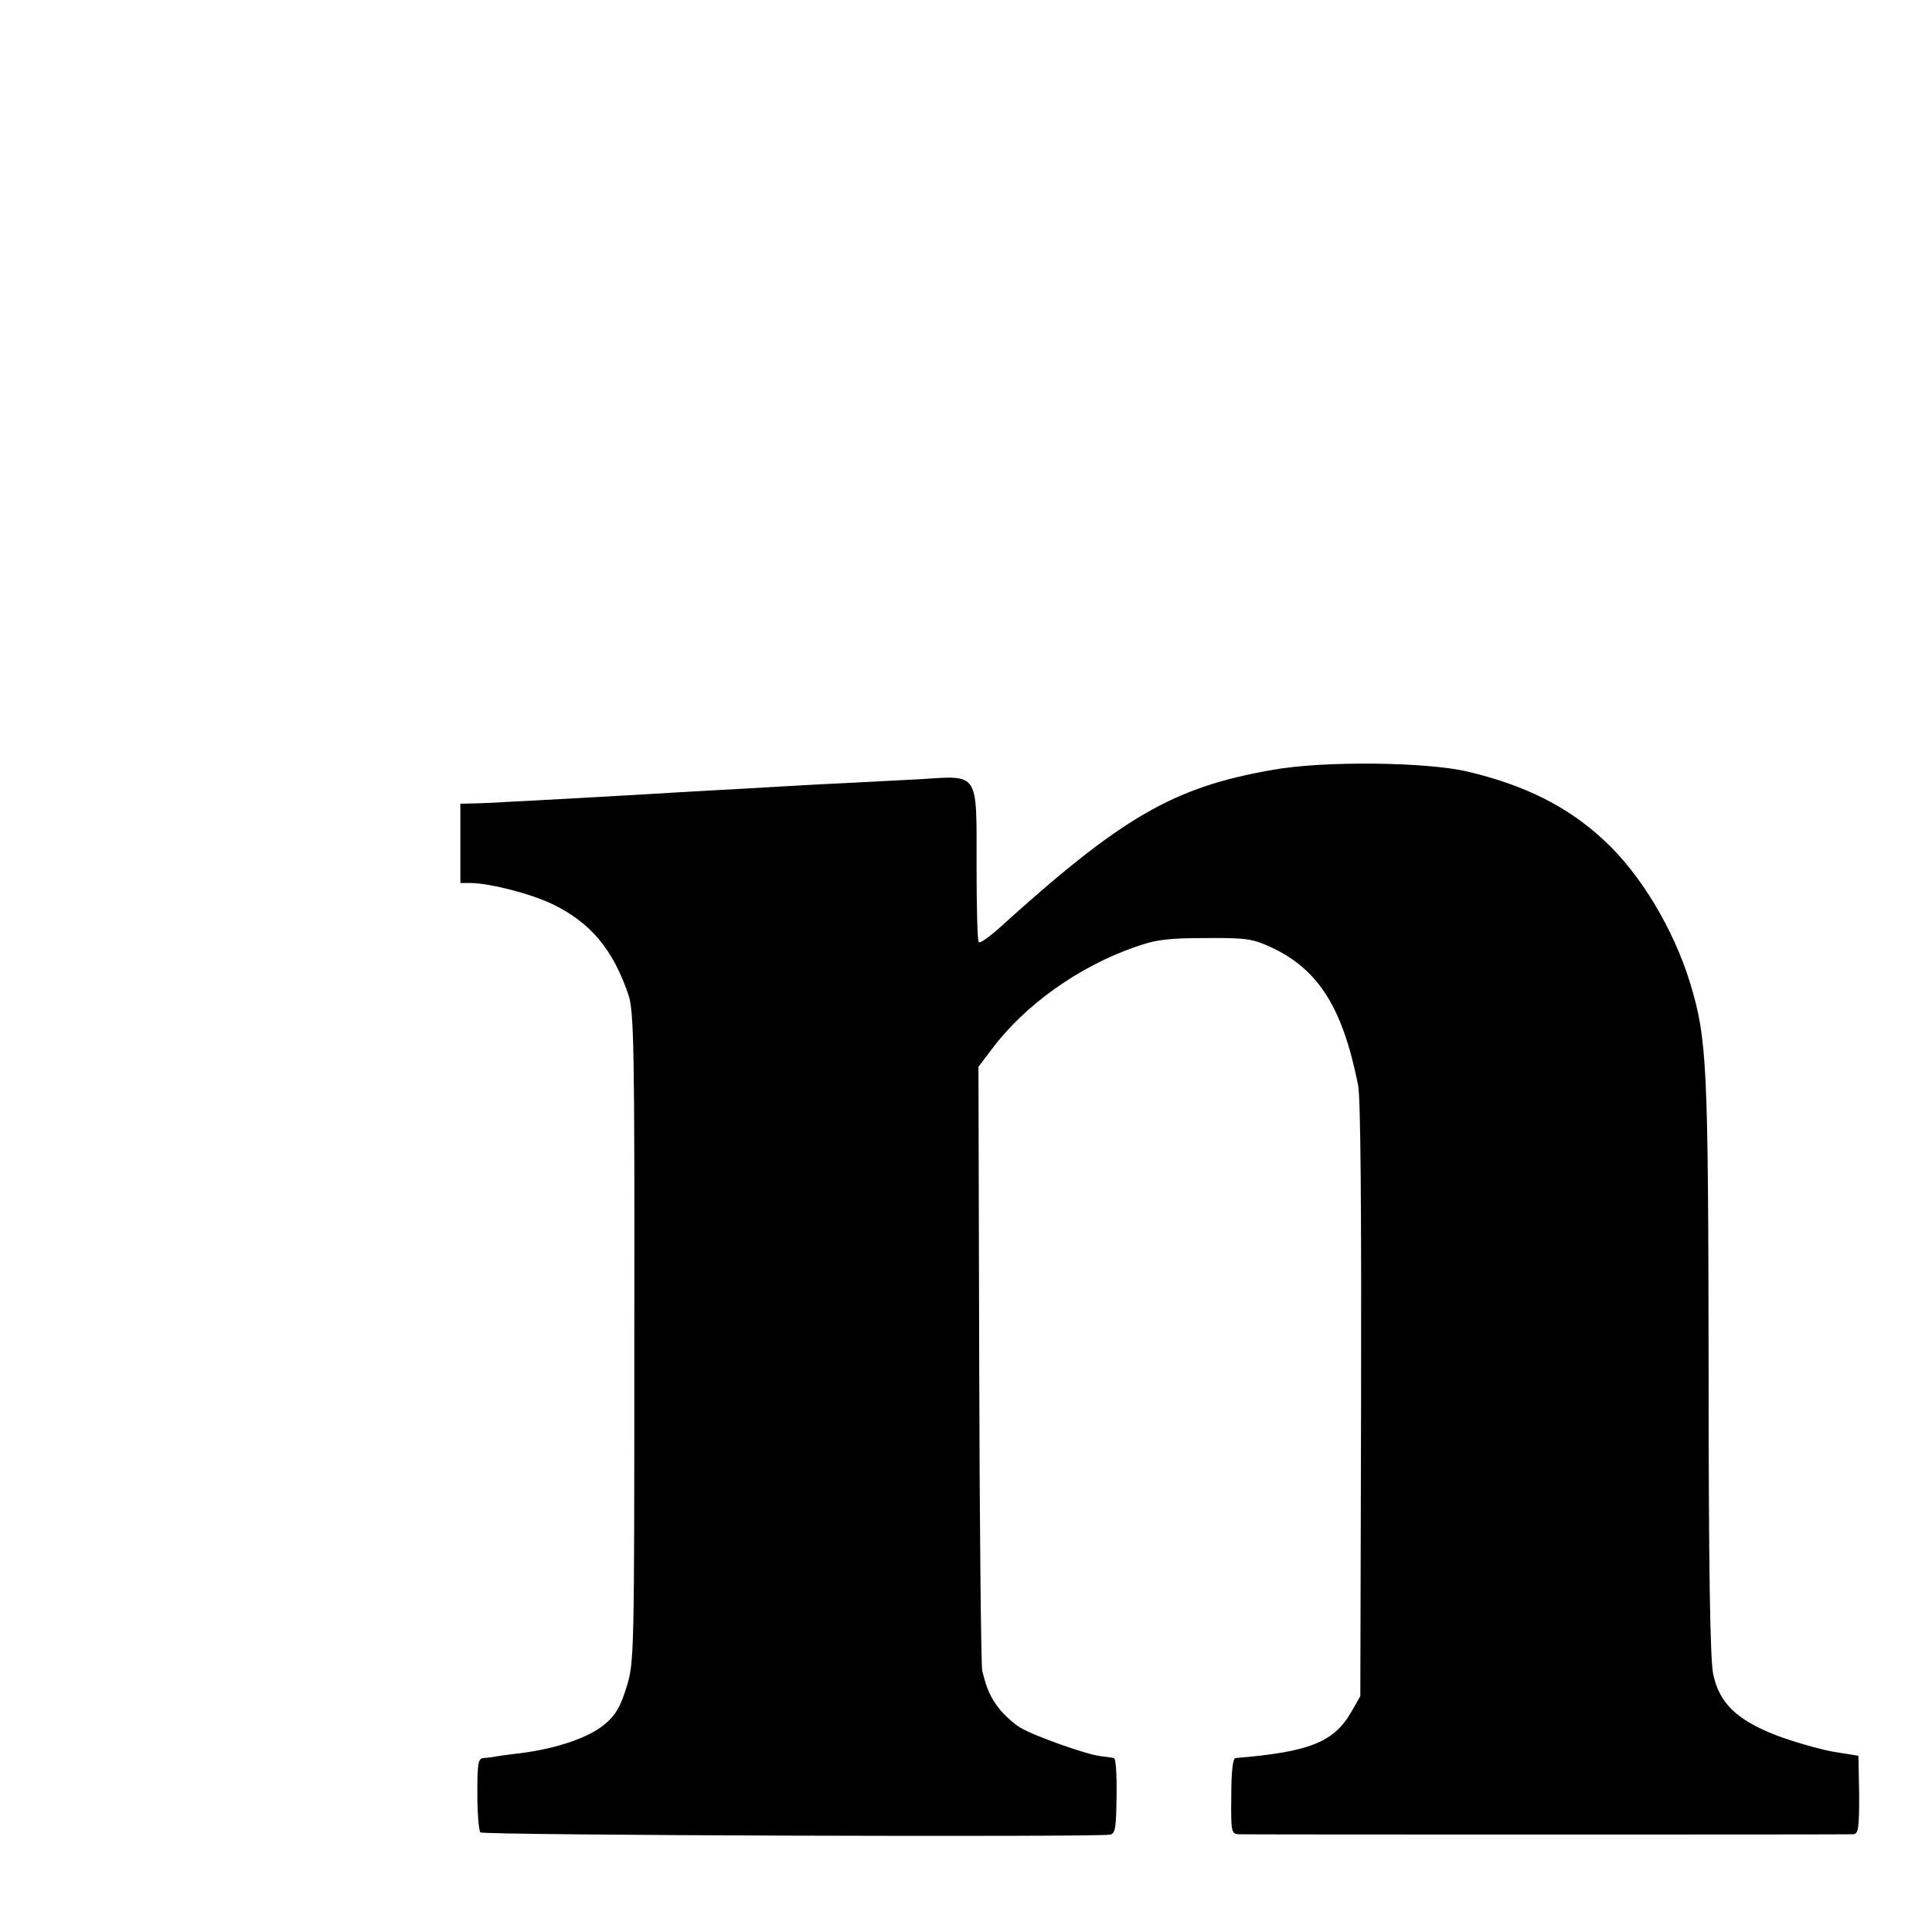
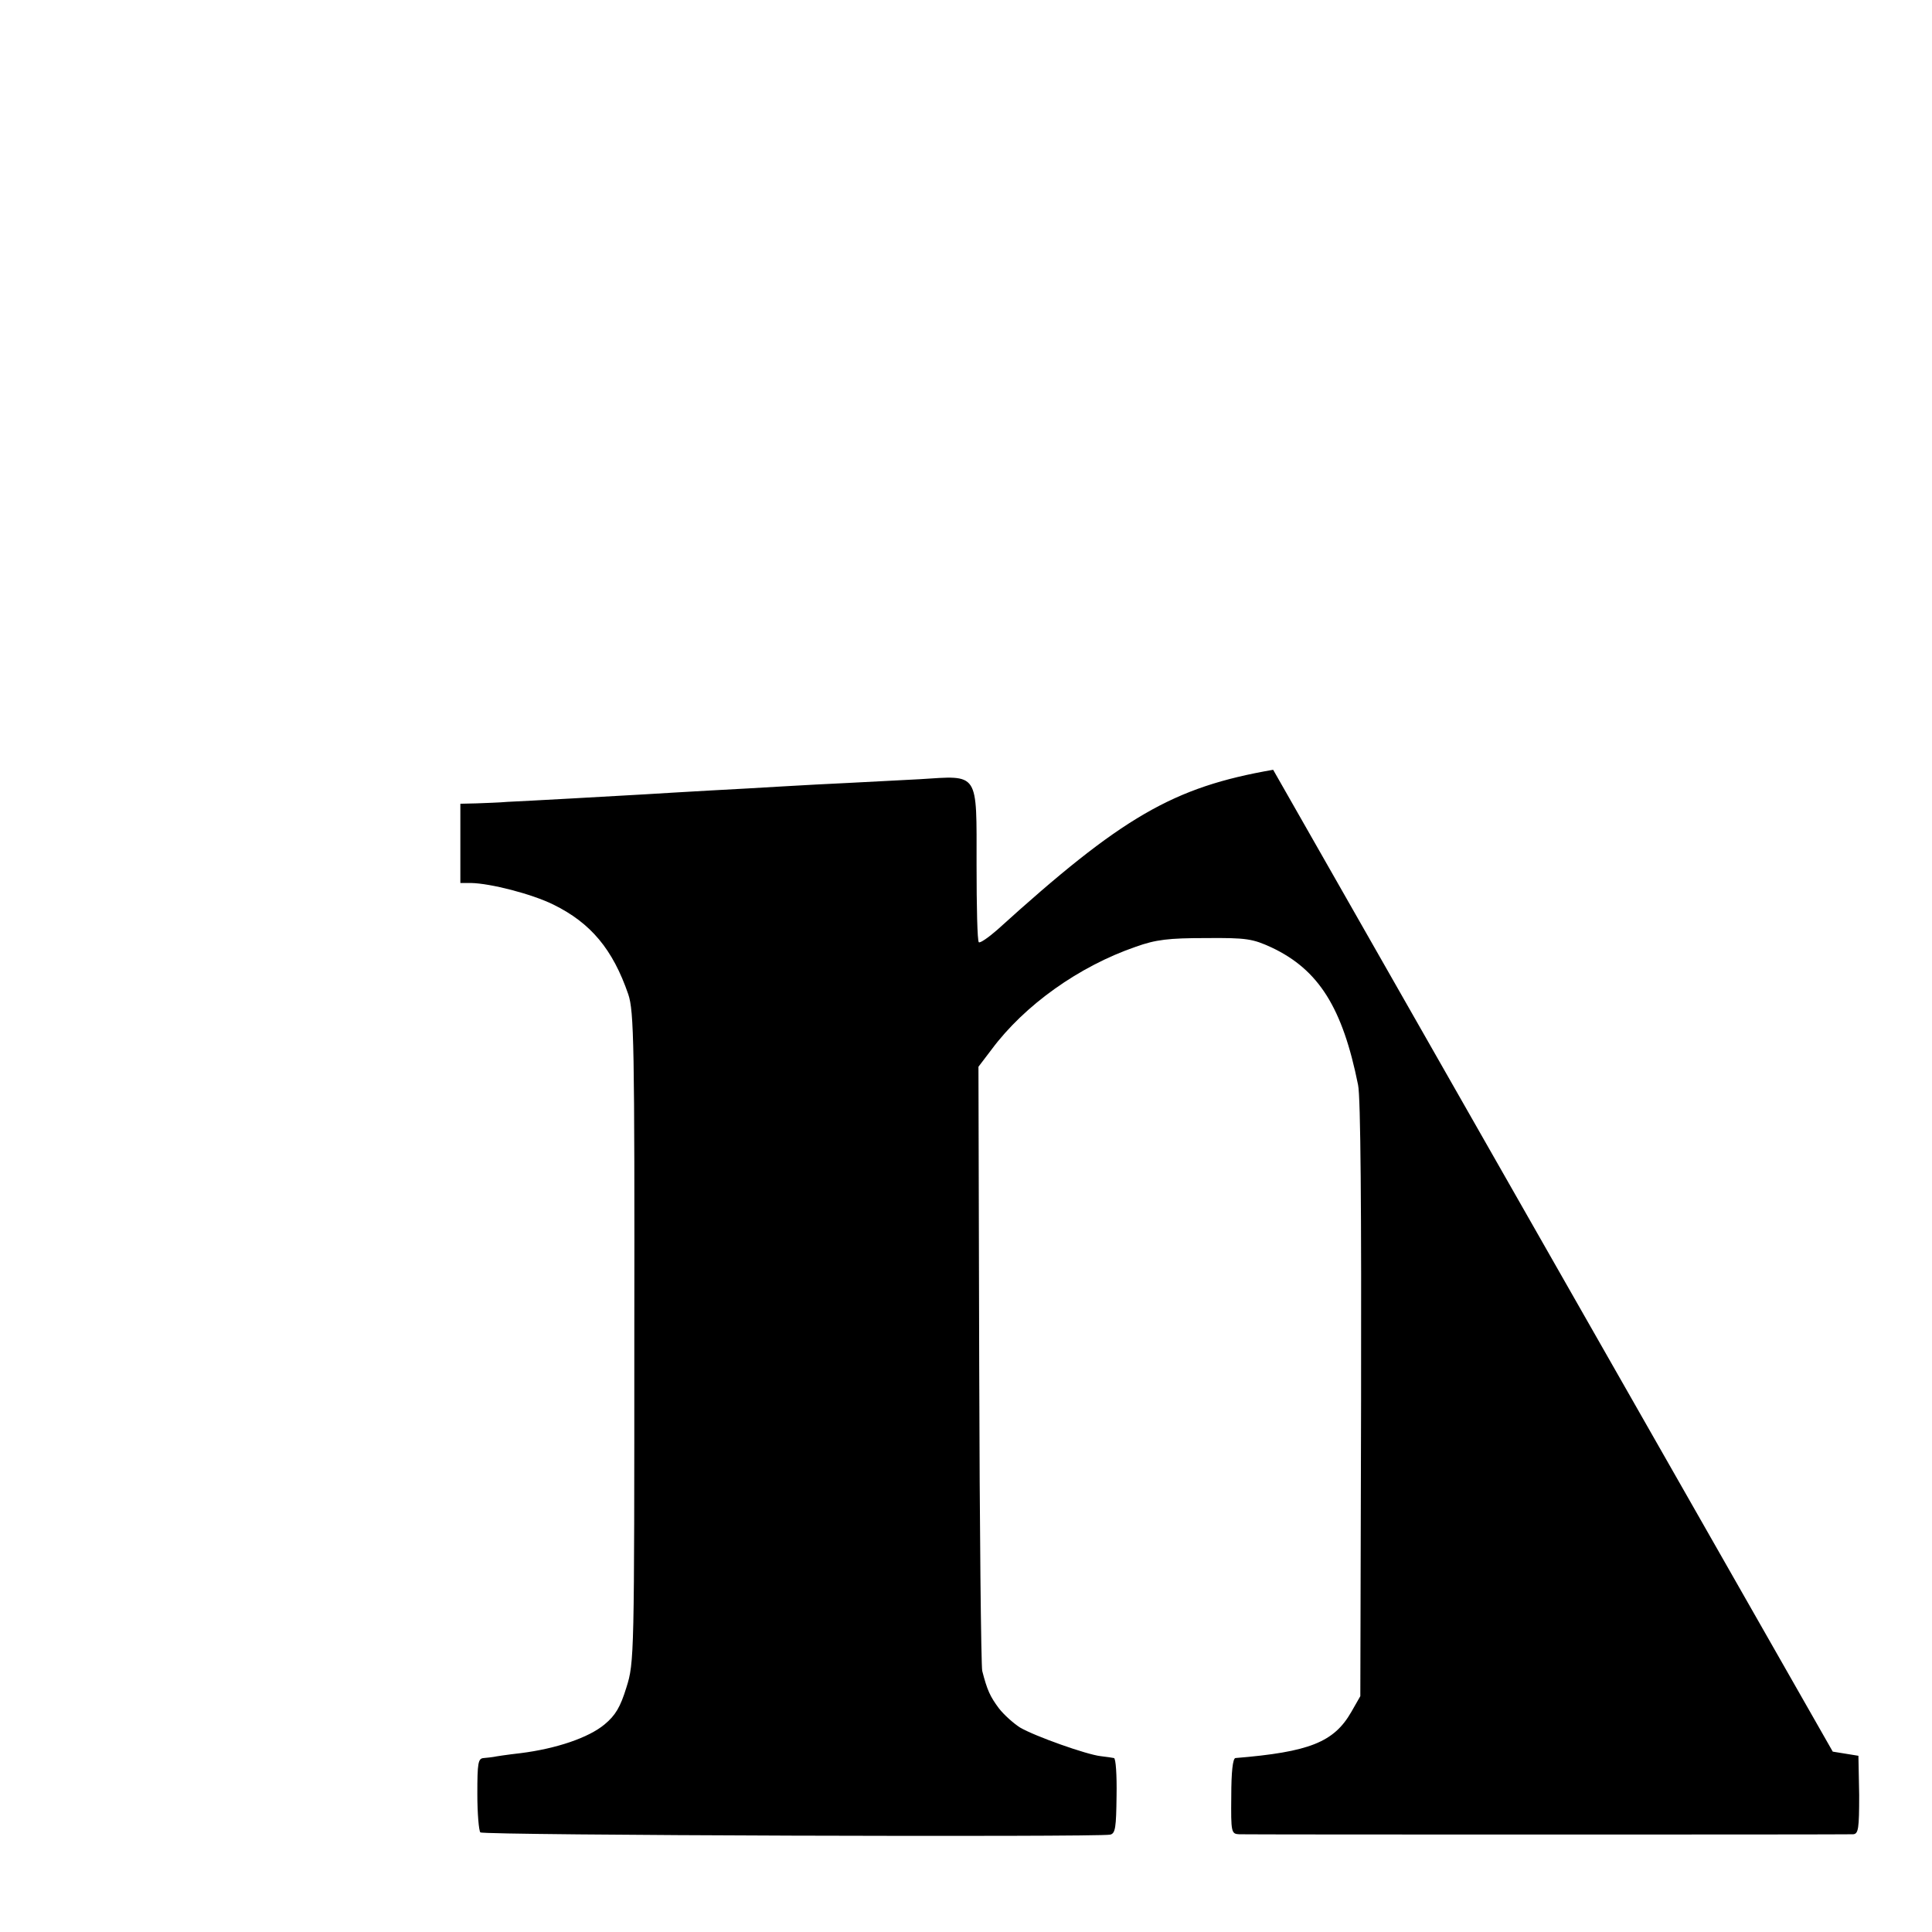
<svg xmlns="http://www.w3.org/2000/svg" height="512pt" preserveAspectRatio="xMidYMid meet" viewBox="0 0 512 512" width="512pt">
-   <path d="m3374 3080c-265-46-400-124-731-424-24-21-46-36-49-33-4 3-6 95-6 204 0 250 8 238-151 228-62-3-148-8-192-10s-120-6-170-9c-49-3-137-8-195-11s-134-8-170-10-123-7-195-11c-71-4-148-8-170-9-22-2-59-3-82-4l-43-1v-105-105h28c52-1 161-29 218-57 100-49 158-119 199-238 15-45 17-128 16-910 0-843 0-861-21-927-16-52-29-74-58-98-42-35-127-64-222-76-36-4-68-9-72-10-5-1-16-2-26-3-15-1-17-12-17-95 0-52 4-98 8-102 8-8 1636-13 1669-6 14 3 16 19 17 103 1 54-2 100-7 100-4 1-19 3-35 5-37 4-175 53-214 76-17 11-42 33-56 51-23 31-31 48-44 99-3 13-7 378-8 812l-2 789 35 46c87 117 231 220 382 272 53 19 87 23 185 23 109 1 125-2 175-25 125-59 188-160 229-364 7-31 9-342 8-835l-2-785-24-42c-46-80-111-106-307-122-7-1-11-37-11-101-1-96 0-100 21-101 27-1 1606-1 1627 0 14 1 16 15 16 104l-2 104-68 11c-37 7-104 26-149 43-106 41-152 86-168 163-8 40-12 278-12 814-1 804-4 868-49 1017-44 143-131 288-227 377-96 90-210 147-362 183-109 26-382 29-516 5z" transform="matrix(.1 0 0 -.1 0 512)" />
+   <path d="m3374 3080c-265-46-400-124-731-424-24-21-46-36-49-33-4 3-6 95-6 204 0 250 8 238-151 228-62-3-148-8-192-10s-120-6-170-9c-49-3-137-8-195-11s-134-8-170-10-123-7-195-11c-71-4-148-8-170-9-22-2-59-3-82-4l-43-1v-105-105h28c52-1 161-29 218-57 100-49 158-119 199-238 15-45 17-128 16-910 0-843 0-861-21-927-16-52-29-74-58-98-42-35-127-64-222-76-36-4-68-9-72-10-5-1-16-2-26-3-15-1-17-12-17-95 0-52 4-98 8-102 8-8 1636-13 1669-6 14 3 16 19 17 103 1 54-2 100-7 100-4 1-19 3-35 5-37 4-175 53-214 76-17 11-42 33-56 51-23 31-31 48-44 99-3 13-7 378-8 812l-2 789 35 46c87 117 231 220 382 272 53 19 87 23 185 23 109 1 125-2 175-25 125-59 188-160 229-364 7-31 9-342 8-835l-2-785-24-42c-46-80-111-106-307-122-7-1-11-37-11-101-1-96 0-100 21-101 27-1 1606-1 1627 0 14 1 16 15 16 104l-2 104-68 11z" transform="matrix(.1 0 0 -.1 0 512)" />
</svg>